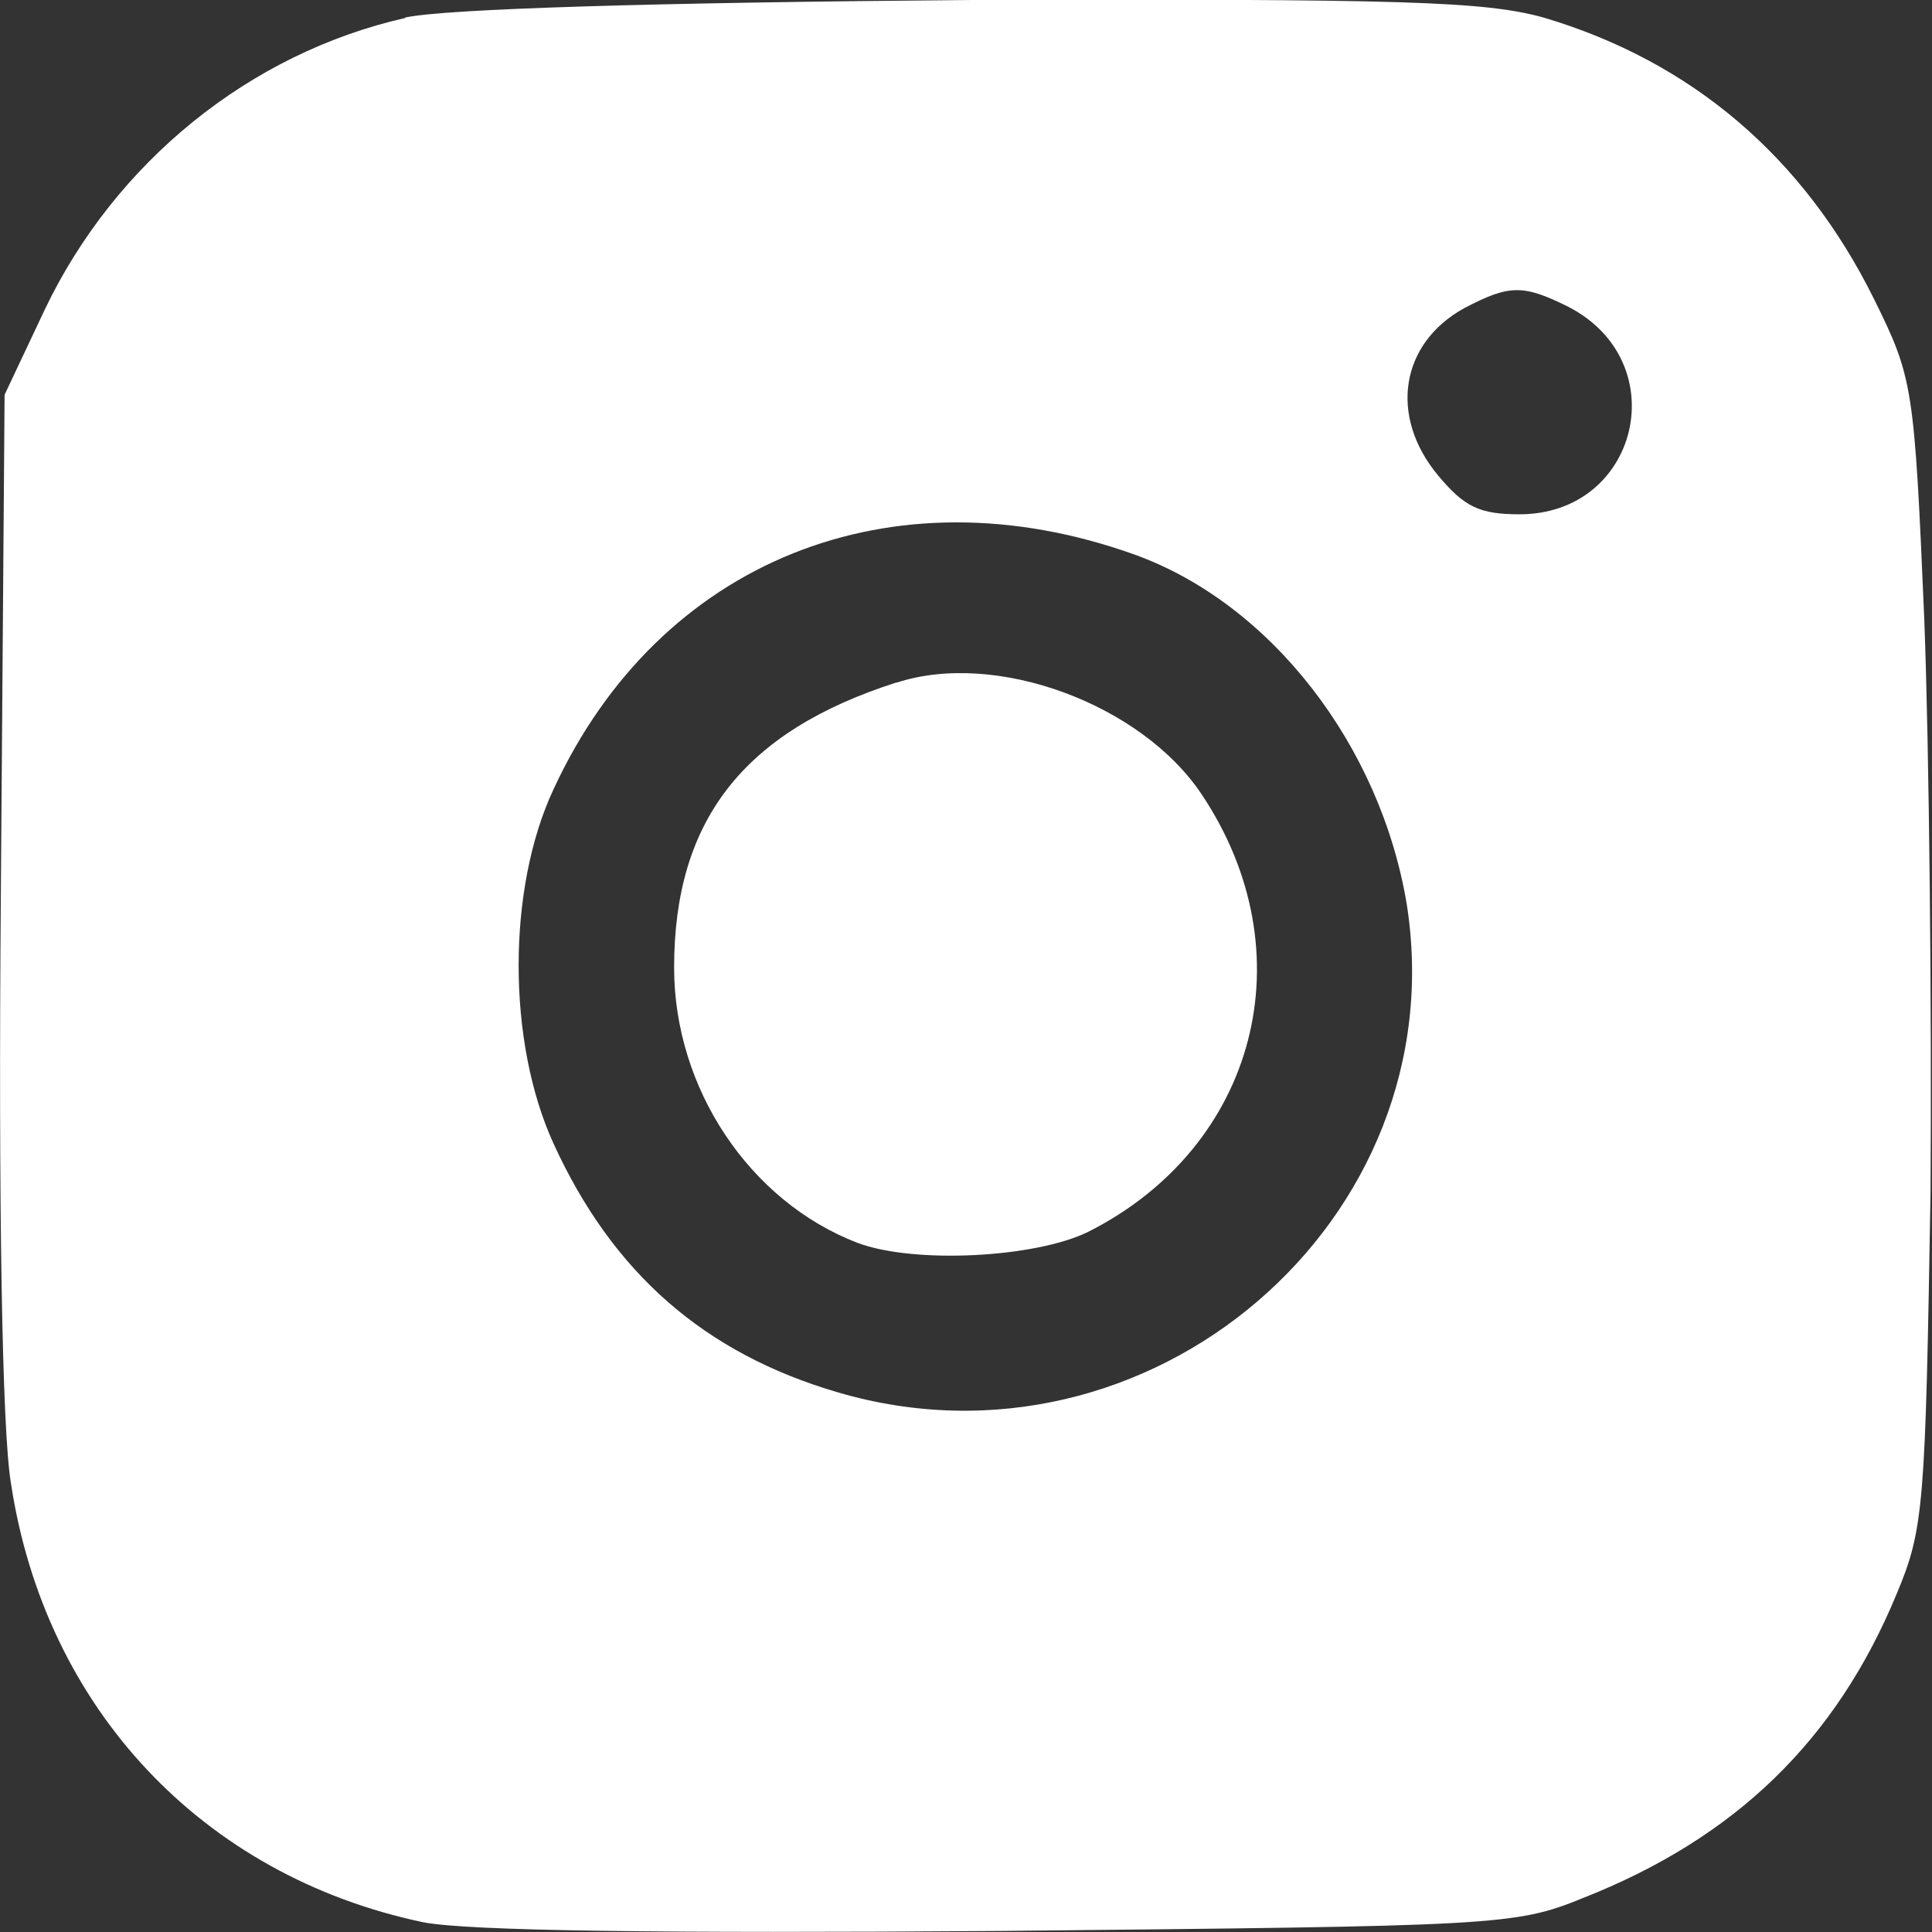
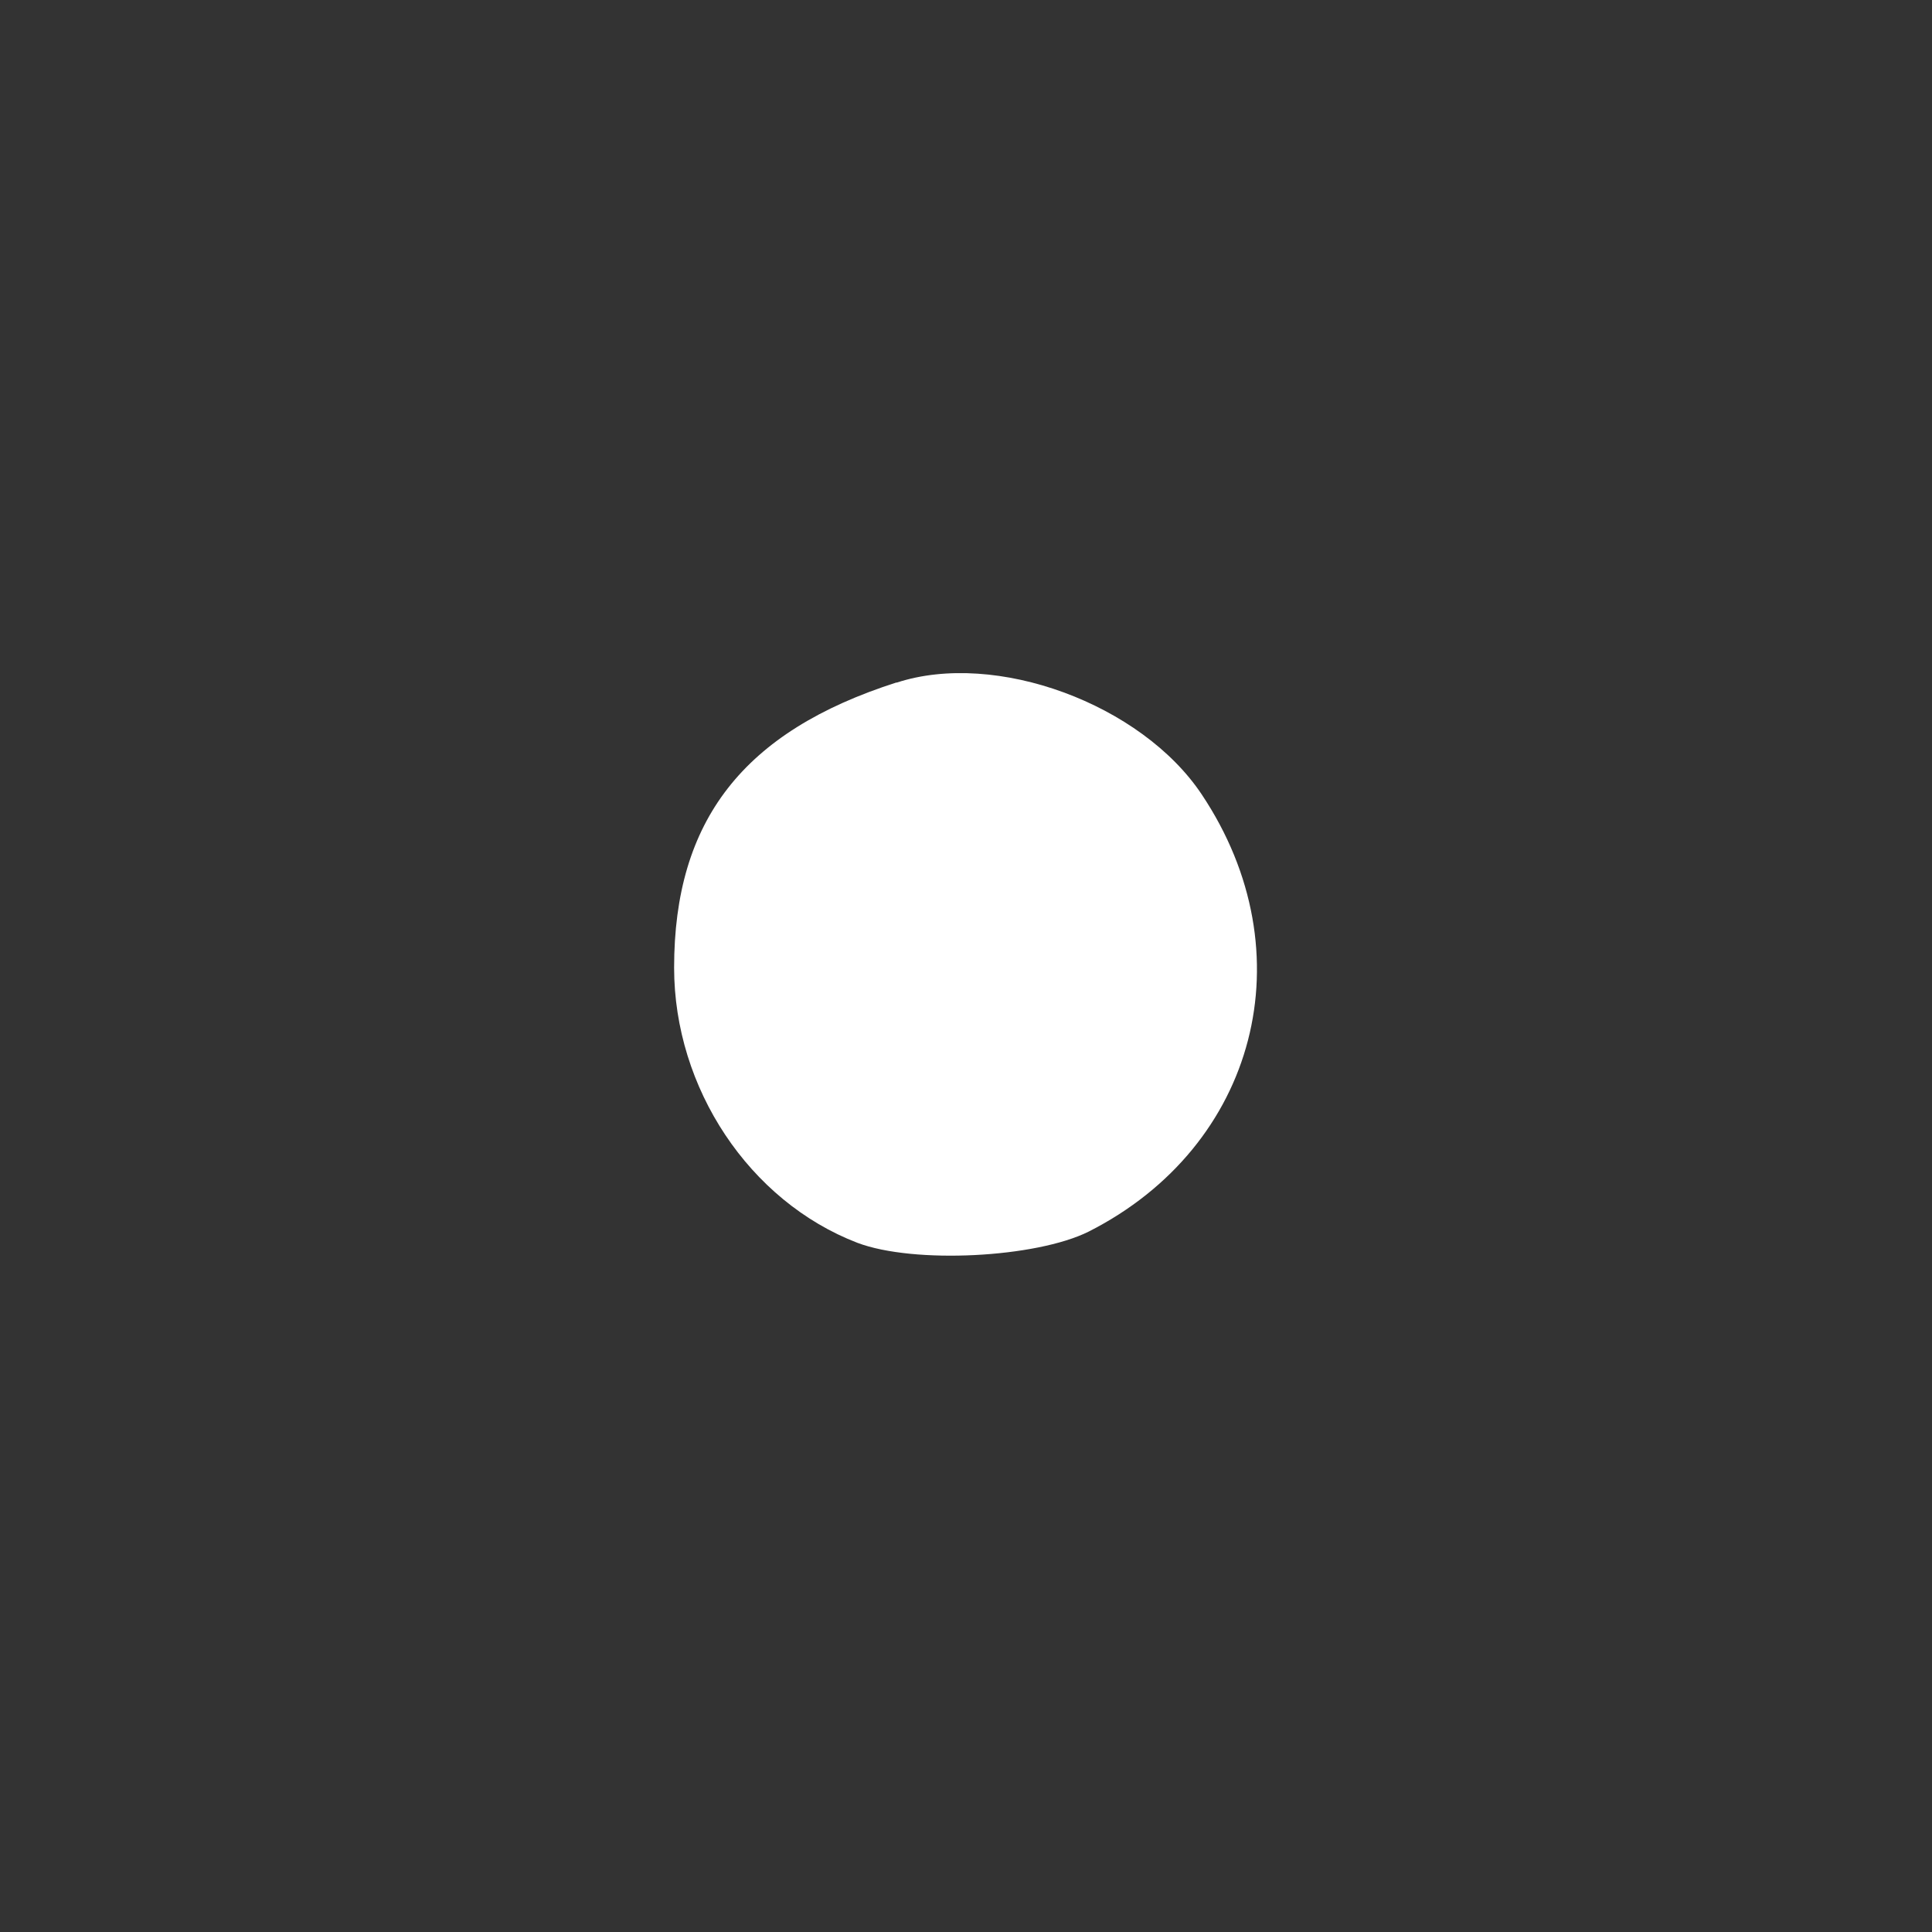
<svg xmlns="http://www.w3.org/2000/svg" width="35" height="35" viewBox="0 0 9.26 9.26" version="1.1" id="svg3887">
  <rect x="0" y="0" width="9.26" height="9.26" fill="#333333" stroke="none" />
  <defs id="defs3884" />
-   <path d="m 1.943,0.086 c -0.747,0.169 -1.391,0.692 -1.728,1.397 l -0.193,0.409 -0.018,2.402 c -0.012,1.487 0.006,2.559 0.048,2.812 0.163,1.084 0.921,1.885 1.975,2.107 0.211,0.042 1.138,0.054 2.77,0.042 2.366,-0.024 2.463,-0.024 2.788,-0.157 0.735,-0.289 1.216,-0.759 1.505,-1.457 0.132,-0.313 0.138,-0.428 0.163,-1.927 0.006,-0.879 -0.006,-2.113 -0.03,-2.746 -0.048,-1.12 -0.054,-1.156 -0.241,-1.535 -0.337,-0.68 -0.873,-1.138 -1.584,-1.349 -0.283,-0.078 -0.668,-0.09 -2.74,-0.084 -1.523,0.012 -2.523,0.042 -2.716,0.084 z M 7.518,1.471 c 0.512,0.265 0.337,0.994 -0.235,0.994 -0.193,0 -0.265,-0.036 -0.391,-0.187 -0.235,-0.283 -0.181,-0.632 0.126,-0.801 0.217,-0.114 0.283,-0.114 0.5,-0.006 z m -2.083,1.186 c 0.656,0.235 1.18,0.915 1.307,1.674 0.241,1.517 -1.234,2.782 -2.728,2.342 -0.638,-0.187 -1.078,-0.572 -1.361,-1.192 -0.223,-0.488 -0.223,-1.222 0,-1.698 0.506,-1.096 1.62,-1.541 2.782,-1.126 z" id="path17" style="stroke-width:0.006;fill:#ffffff" />
  <path d="m 4.297,3.271 c -0.735,0.235 -1.066,0.662 -1.066,1.367 0,0.578 0.361,1.12 0.879,1.319 0.271,0.102 0.855,0.072 1.108,-0.054 0.807,-0.409 1.048,-1.337 0.542,-2.095 -0.289,-0.434 -0.987,-0.692 -1.463,-0.536 z" id="path18" style="stroke-width:0.006;fill:#ffffff" />
</svg>